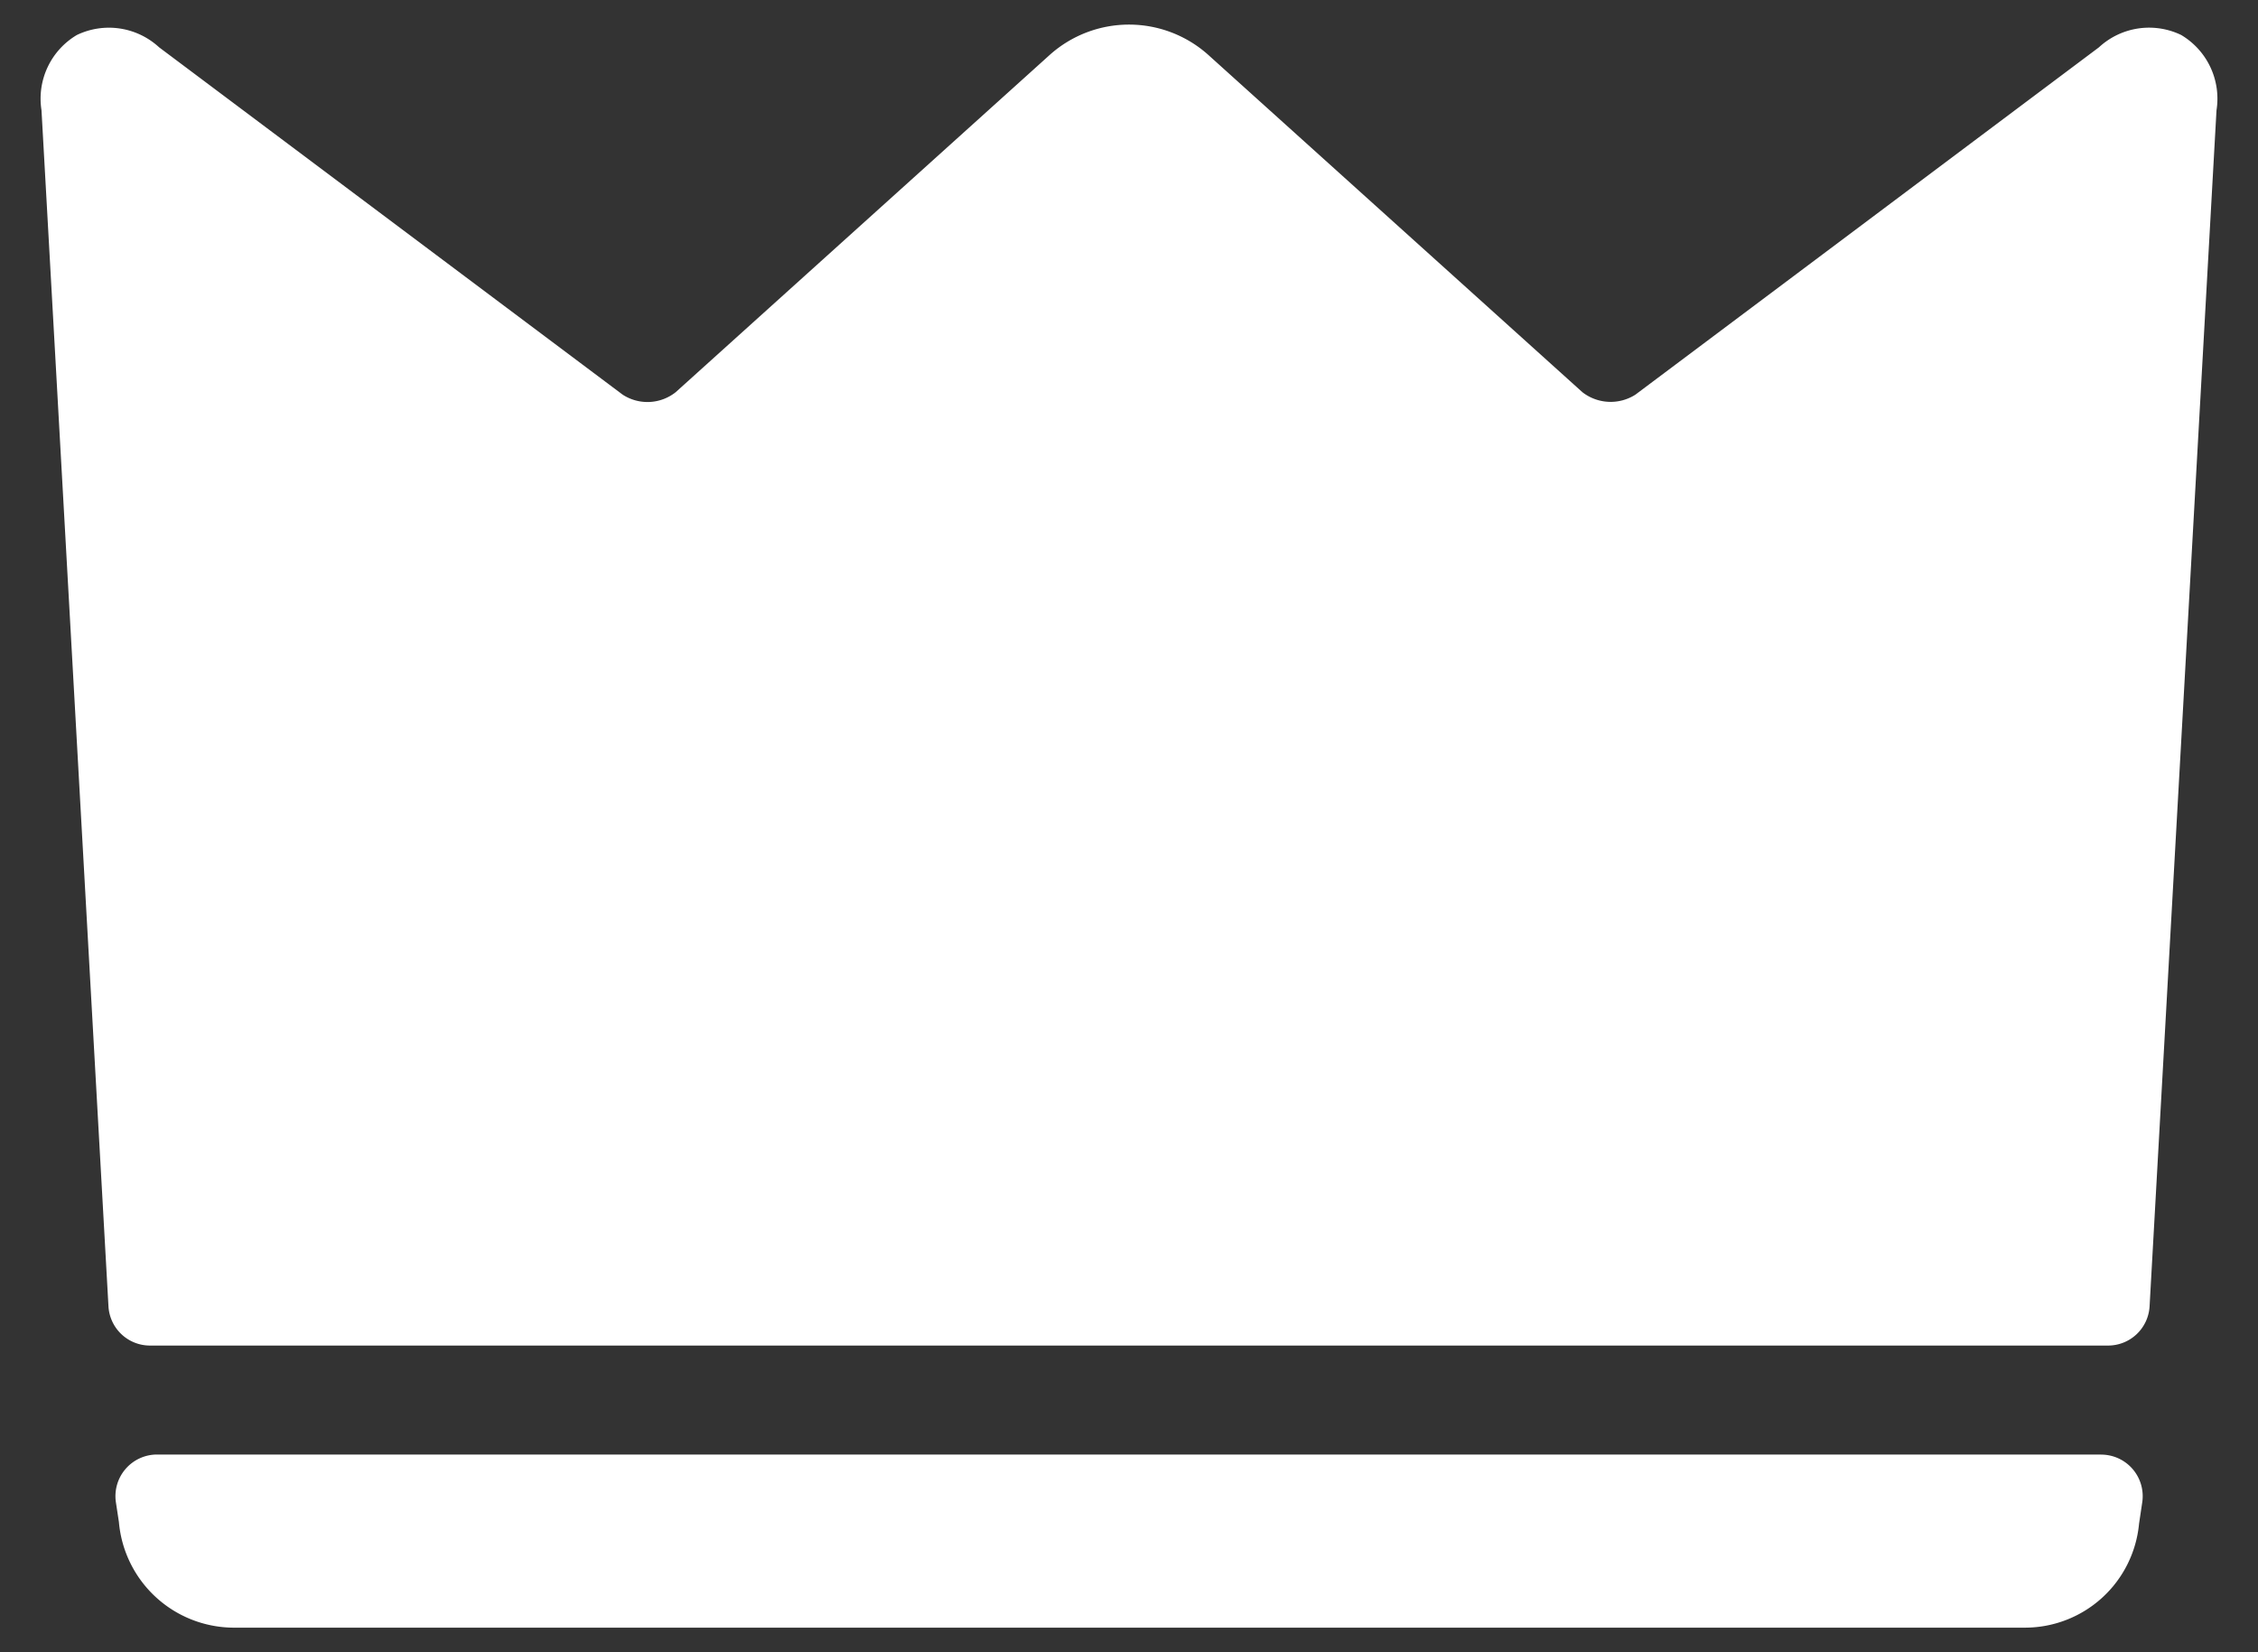
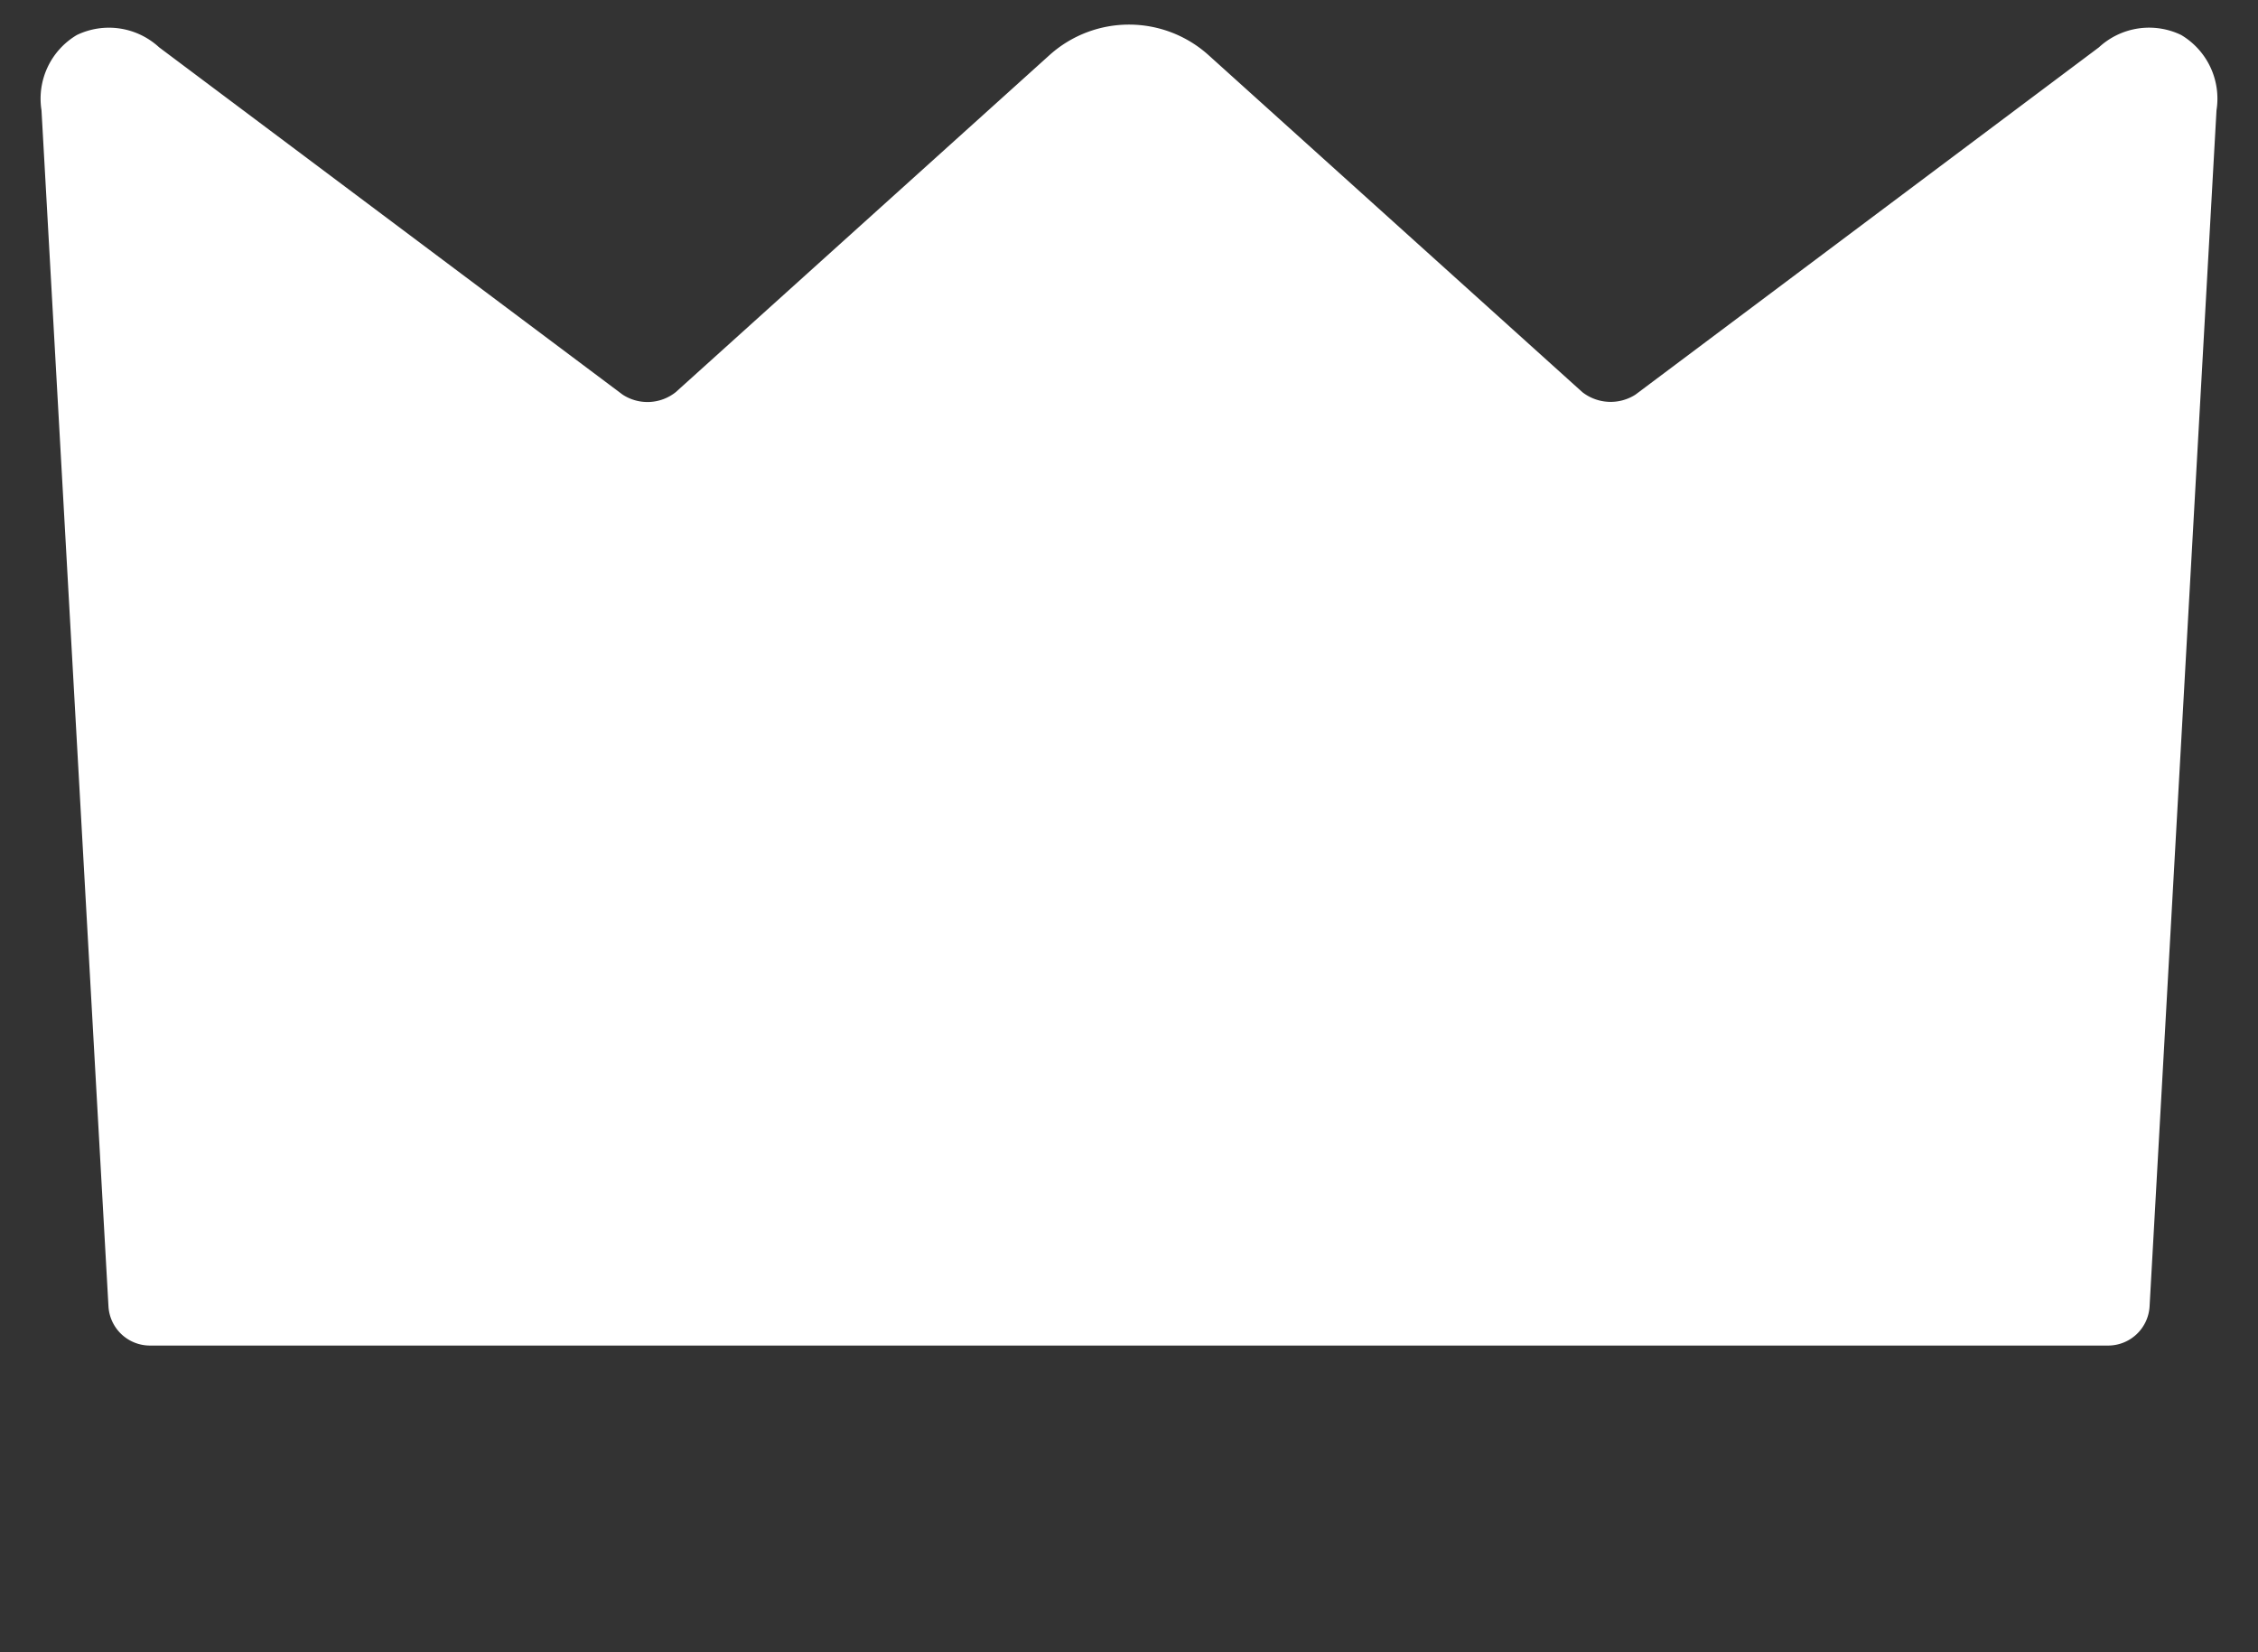
<svg xmlns="http://www.w3.org/2000/svg" version="1.1" width="82" height="60" viewBox="0 0 82 60">
  <rect x="0" y="0" width="82" height="60" fill="#333333" stroke="none" />
  <style>.st0{fill:#fff}</style>
  <g id="グループ_4686" transform="translate(.001 .001)">
    <path id="パス_8622" class="st0" d="M79.21 1.27a2.683 2.683 0 0 0-2.987.447L59.39 14.33a1.672 1.672 0 0 1-1.925-.088L43.862 1.978a4.316 4.316 0 0 0-5.725 0l-13.6 12.263a1.65 1.65 0 0 1-1.928.088L5.777 1.717A2.689 2.689 0 0 0 2.79 1.27a2.687 2.687 0 0 0-1.284 2.733l2.432 43.433a1.51 1.51 0 0 0 1.507 1.426h71.11a1.51 1.51 0 0 0 1.507-1.426l2.43-43.431A2.69 2.69 0 0 0 79.21 1.27" />
-     <path id="パス_8623" class="st0" d="M76.302 52.819H5.698a1.512 1.512 0 0 0-1.49 1.735l.109.716a4.2 4.2 0 0 0 4.132 3.836h65.11a4.163 4.163 0 0 0 4.12-3.772l.116-.778a1.509 1.509 0 0 0-1.494-1.734" />
  </g>
</svg>